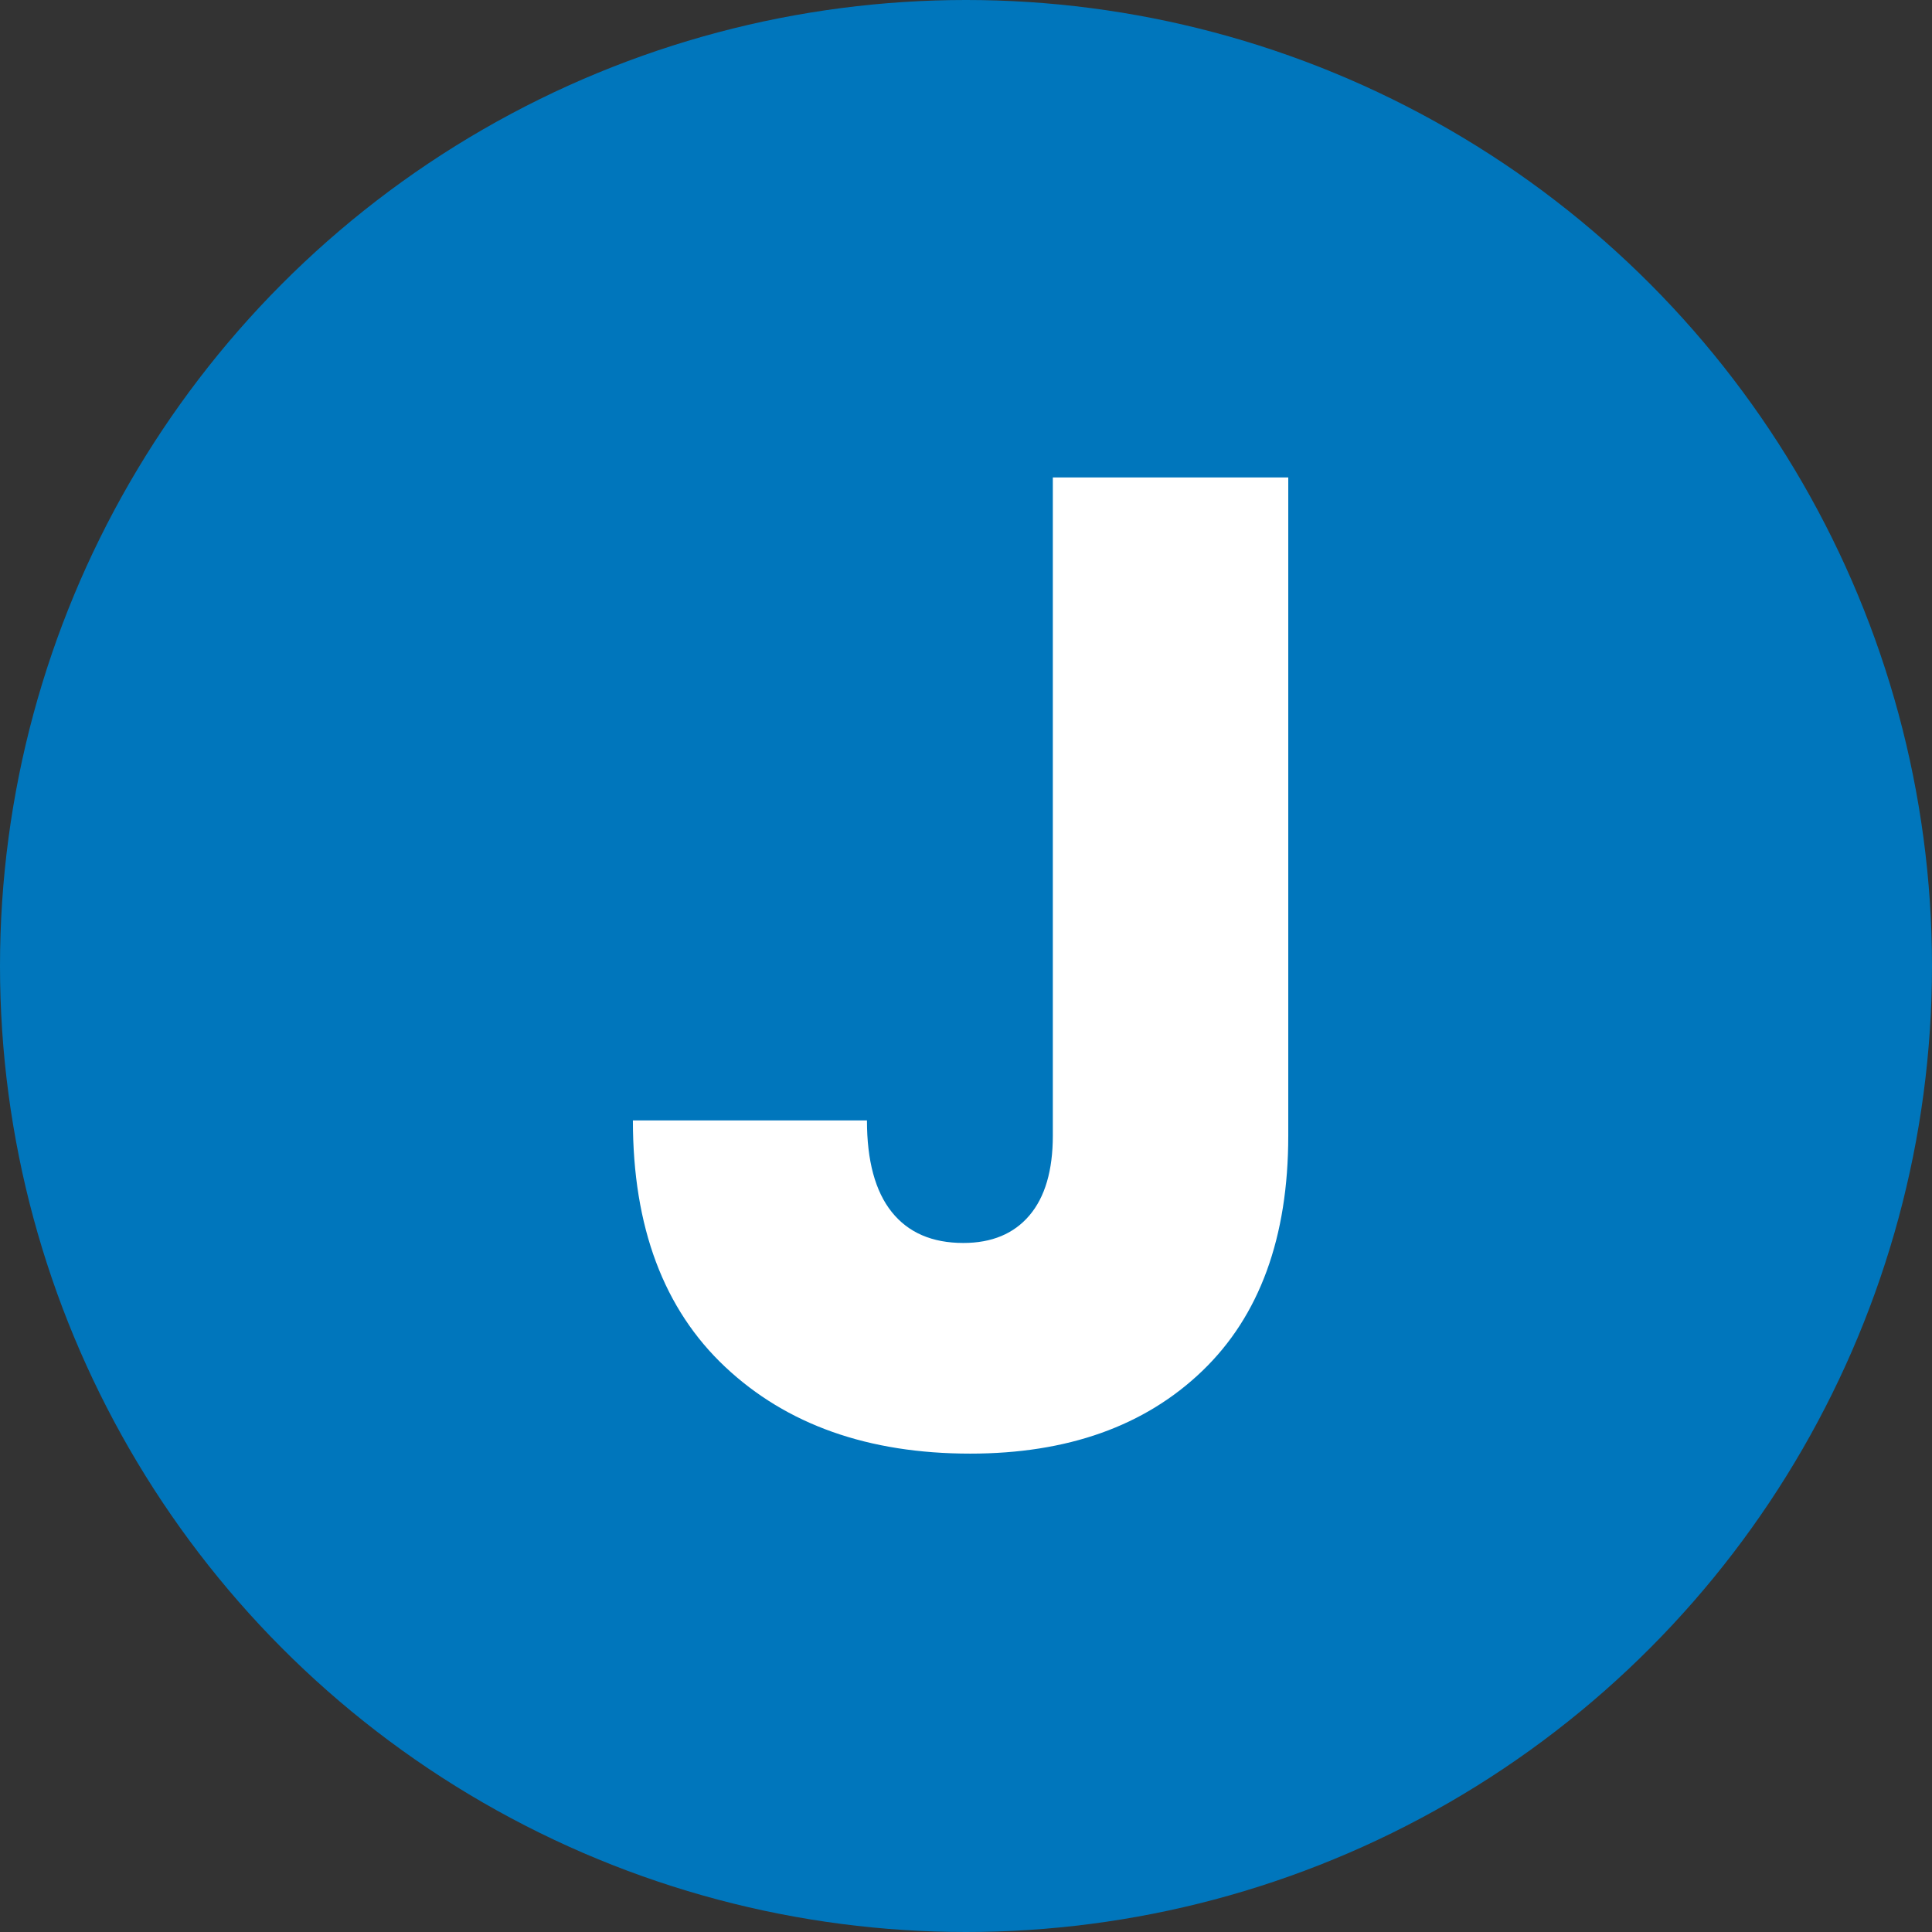
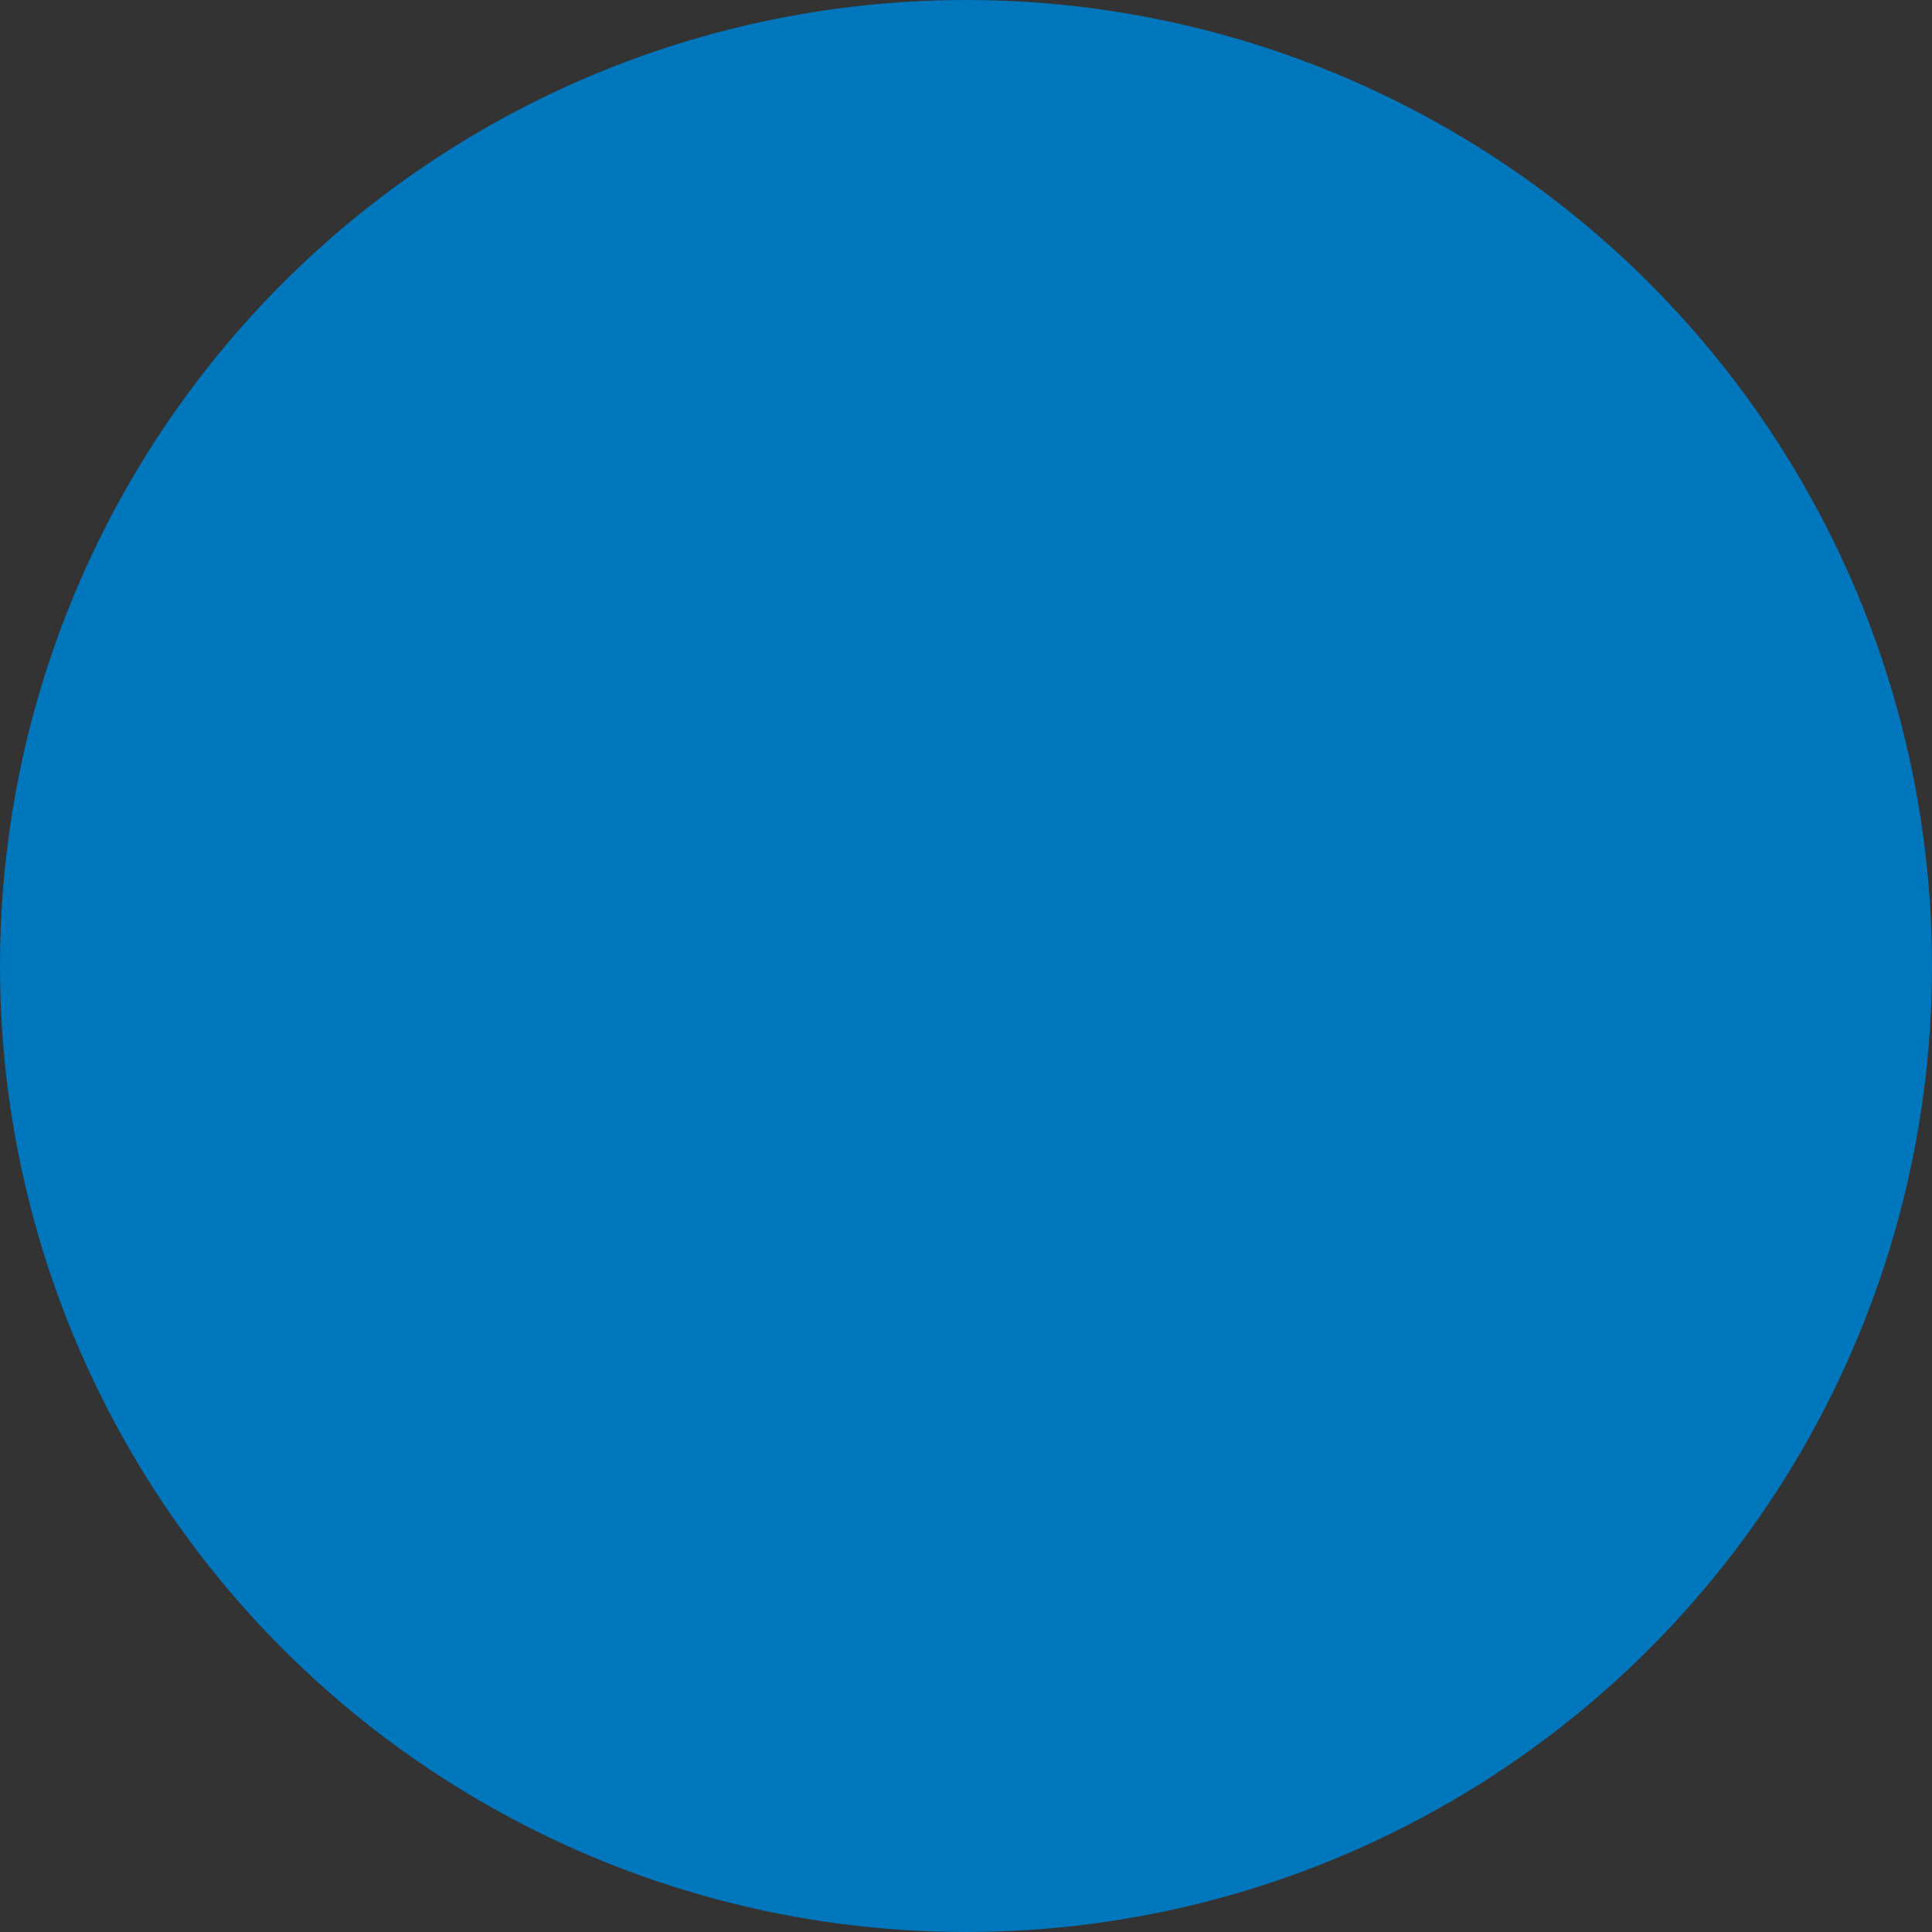
<svg xmlns="http://www.w3.org/2000/svg" width="174px" height="174px" viewBox="0 0 174 174" version="1.1">
  <rect x="0" y="0" width="174" height="174" fill="#333333" stroke="none" />
  <title>Group 11</title>
  <g id="Page-1" stroke="none" stroke-width="1" fill="none" fill-rule="evenodd">
    <g id="Group-11">
      <circle id="Oval-Copy-8" fill="#0076BC" cx="87" cy="87" r="87" />
      <g id="J" transform="translate(57, 43)" fill="#FFFFFF" fill-rule="nonzero">
-         <path d="M59.024,2.27373675e-13 L59.024,59.272 C59.024,68.448 56.441,75.516 51.274,80.476 C46.107,85.436 39.143,87.916 30.38,87.916 C21.204,87.916 13.847,85.312 8.308,80.104 C2.769,74.896 0,67.497 0,57.908 L21.08,57.908 C21.08,61.545 21.824,64.294 23.312,66.154 C24.8,68.014 26.949,68.944 29.76,68.944 C32.323,68.944 34.307,68.117 35.712,66.464 C37.117,64.811 37.82,62.413 37.82,59.272 L37.82,2.27373675e-13 L59.024,2.27373675e-13 Z" id="Path" />
-       </g>
+         </g>
    </g>
  </g>
</svg>